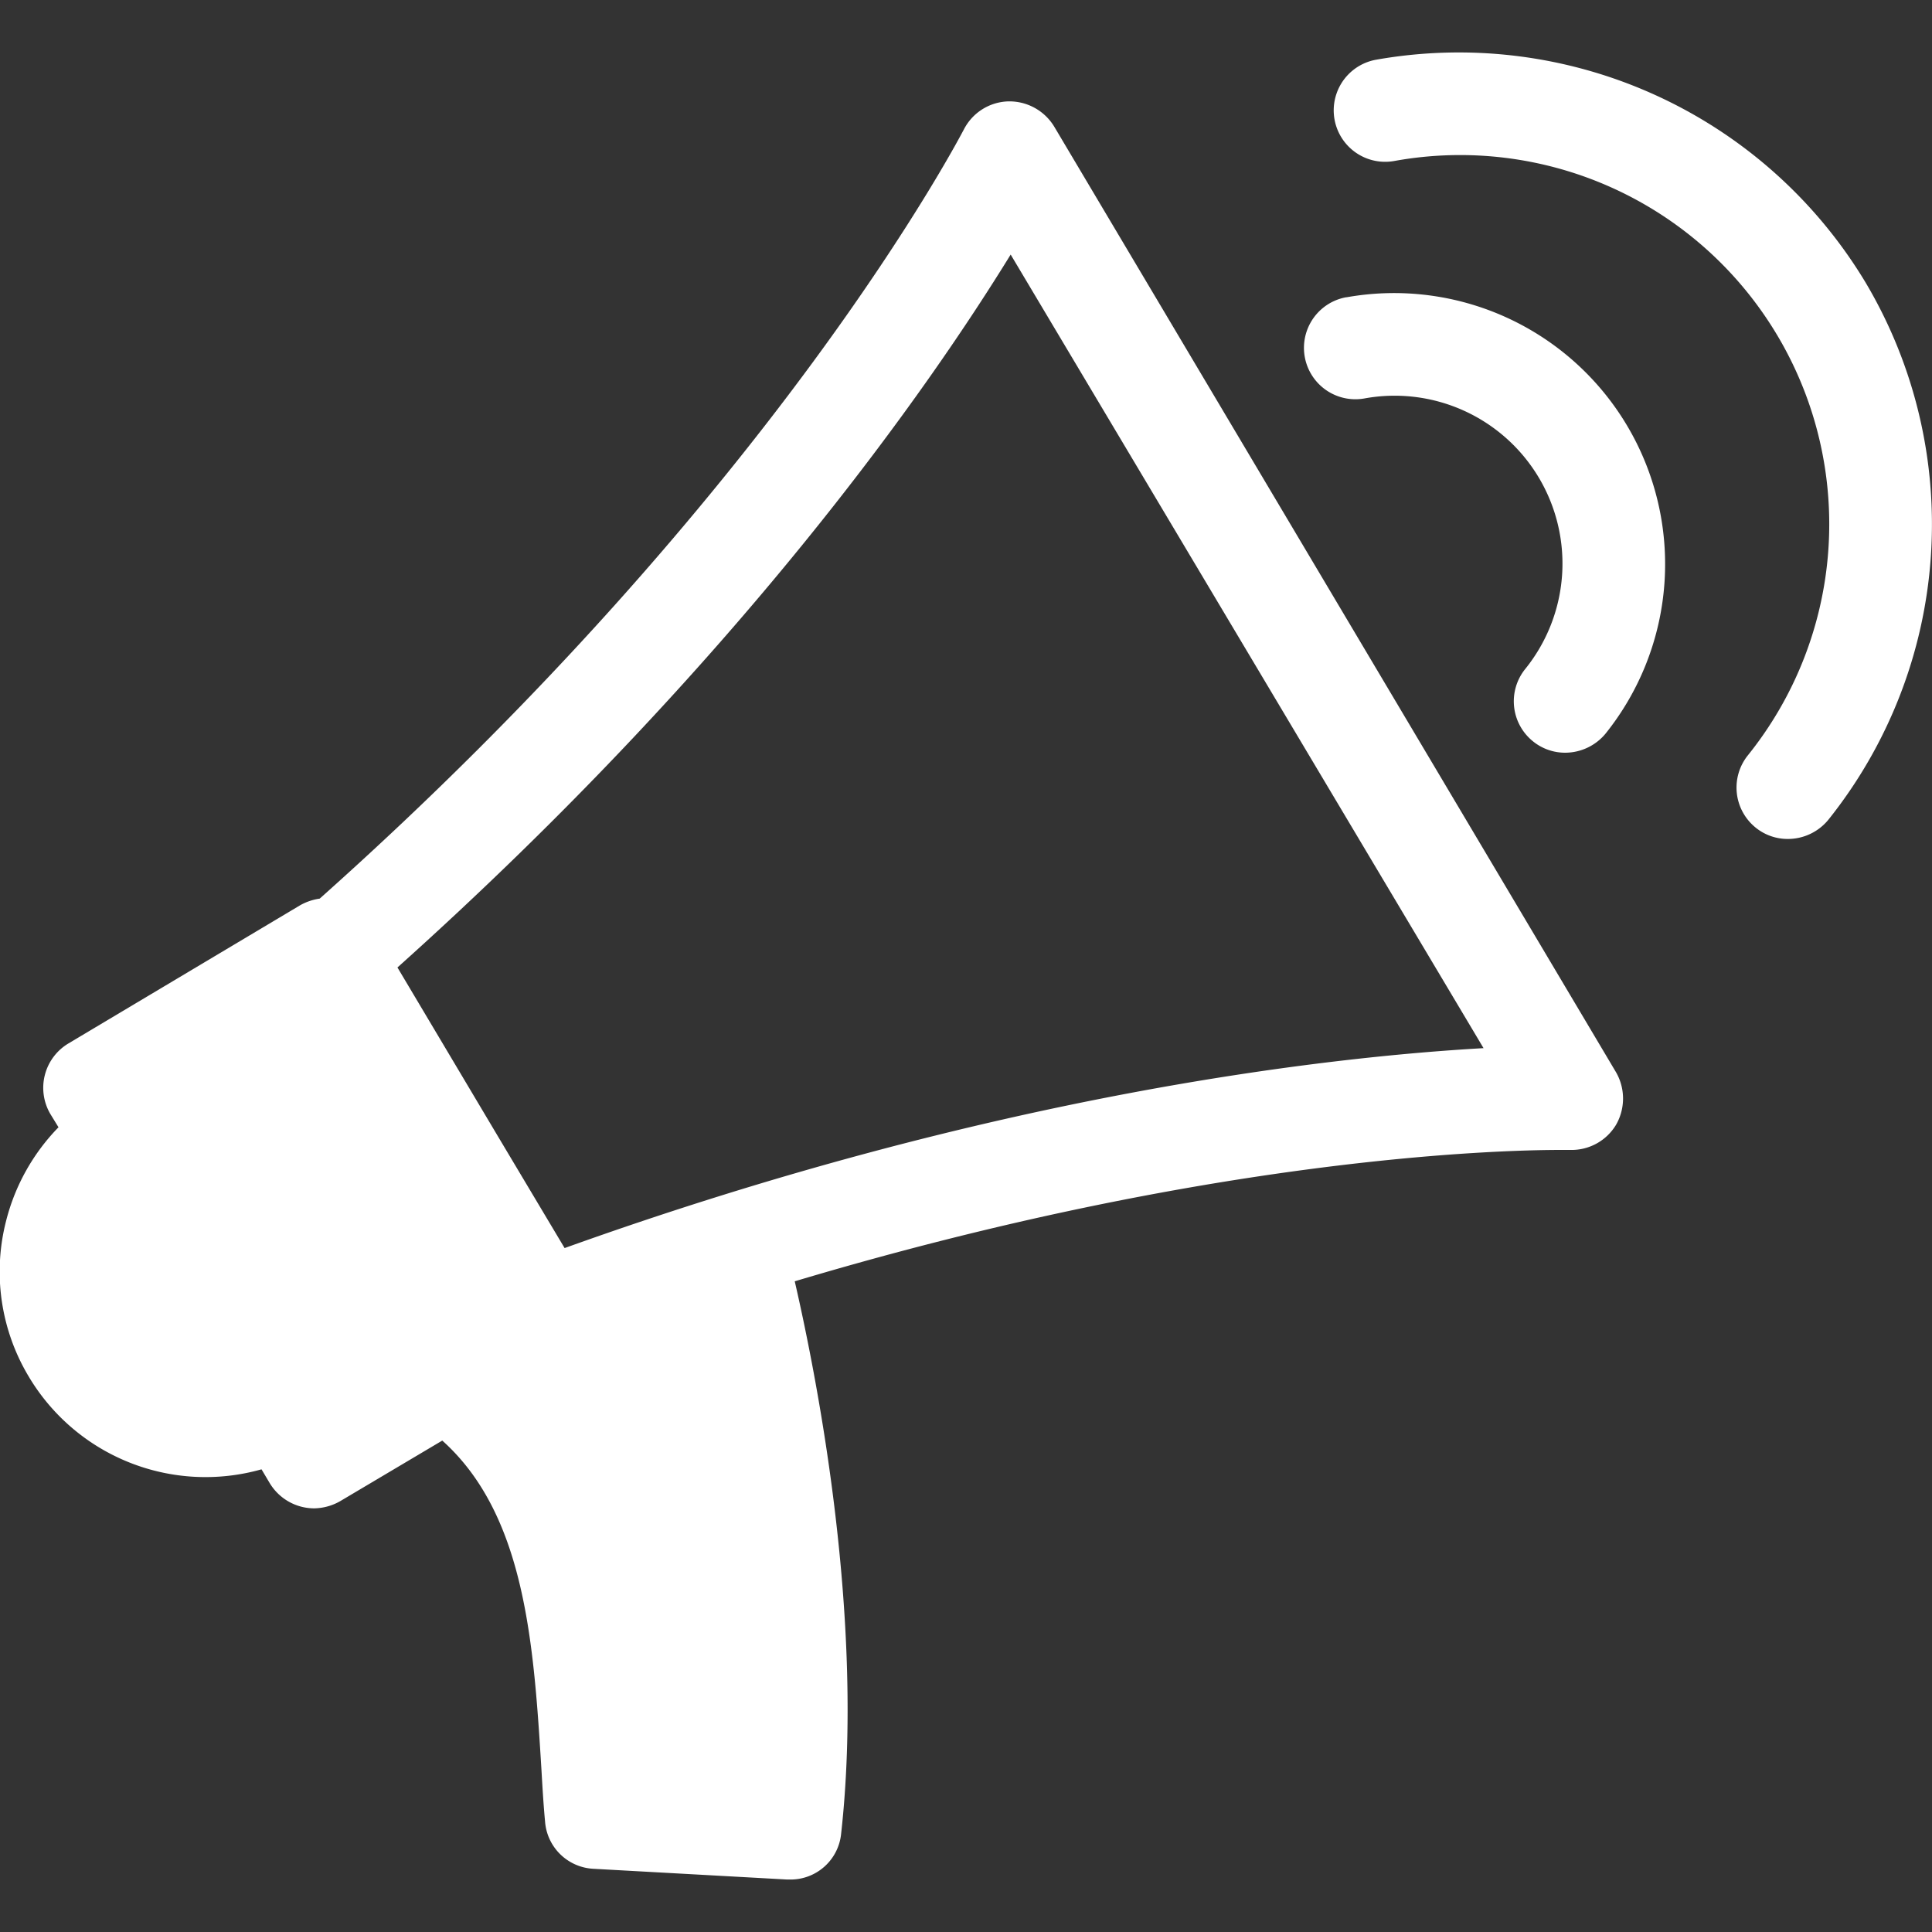
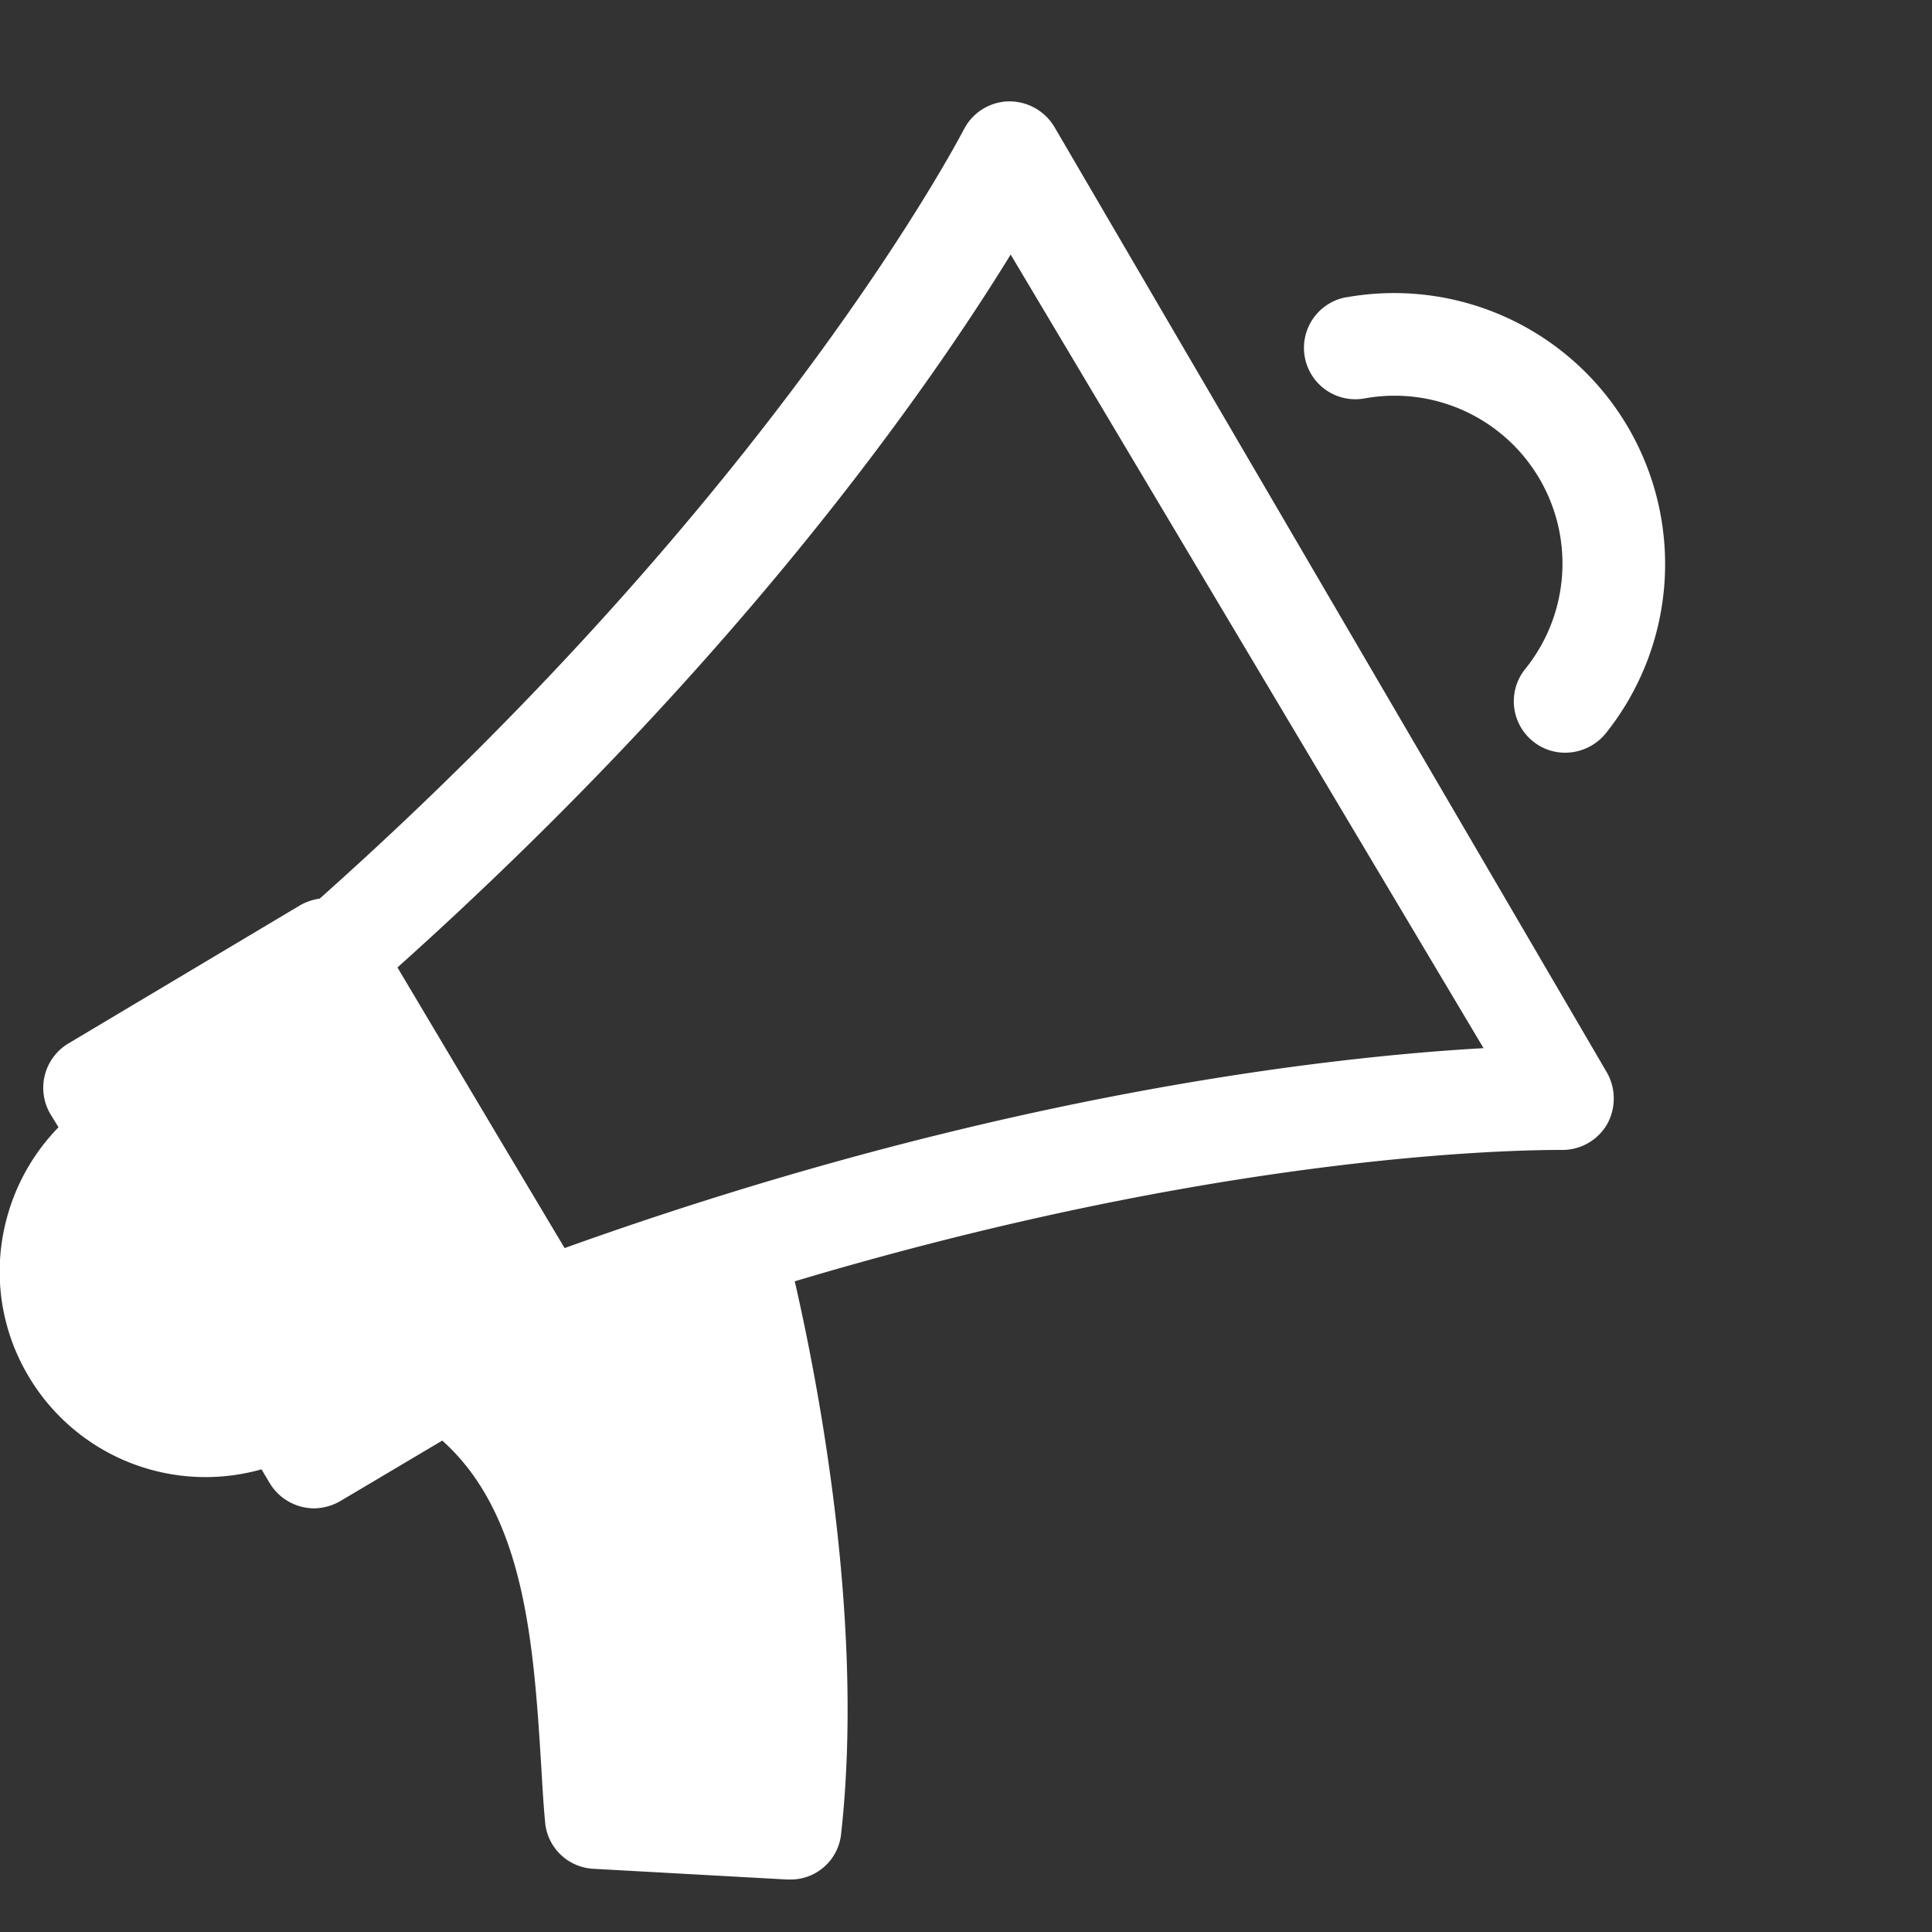
<svg xmlns="http://www.w3.org/2000/svg" id="Capa_1" data-name="Capa 1" viewBox="0 0 250 250">
  <rect x="0" y="0" width="250" height="250" fill="#333333" stroke="none" />
  <defs>
    <style>.cls-1{fill:#fff;}.cls-2{fill:none;}</style>
  </defs>
  <title>communicate</title>
-   <path class="cls-1" d="M210,71A6.78,6.78,0,0,0,204,67.71a6.67,6.67,0,0,0-5.72,3.66c-.27.46-24.08,46.69-83.34,99.5a7.24,7.24,0,0,0-2.53.86l-30,17.89a6.69,6.69,0,0,0-2.33,9.11l1.06,1.73a26.69,26.69,0,0,0-6.78,12.11,26.38,26.38,0,0,0,2.93,20.15,26.62,26.62,0,0,0,30.12,12l1.07,1.8a6.74,6.74,0,0,0,5.72,3.25,7,7,0,0,0,3.39-.93L130.8,241c10.77,9.65,11.84,26.41,12.84,42.7.13,2.27.26,4.46.46,6.59a6.61,6.61,0,0,0,6.25,6.12l25.08,1.39h.4a6.57,6.57,0,0,0,6.58-5.91c3.06-27.34-3-58.47-6-71.5,53.87-16.1,91.25-17,99.16-17h1.2a6.7,6.7,0,0,0,5.92-3.26,6.83,6.83,0,0,0,0-6.78ZM146.63,216.09l-8.45-14.16L125,179.78c44.37-39.77,69-75.42,79.35-92.25l61.19,102.69C245.73,191.35,202.43,196.07,146.63,216.09Z" transform="translate(-73.57 -54.59)" />
-   <path class="cls-1" d="M315,91.19a61.42,61.42,0,0,0-63.38-28.87A6.65,6.65,0,1,0,254,75.42a47.76,47.76,0,0,1,45.76,76.89,6.66,6.66,0,0,0,1,9.38,6.56,6.56,0,0,0,4.19,1.46,6.77,6.77,0,0,0,5.19-2.46A61.25,61.25,0,0,0,315,91.19Z" transform="translate(-73.57 -54.59)" />
+   <path class="cls-1" d="M210,71A6.78,6.78,0,0,0,204,67.71a6.67,6.67,0,0,0-5.72,3.66c-.27.46-24.08,46.69-83.34,99.5a7.24,7.24,0,0,0-2.53.86l-30,17.89a6.69,6.69,0,0,0-2.33,9.11l1.06,1.73a26.69,26.69,0,0,0-6.78,12.11,26.38,26.38,0,0,0,2.93,20.15,26.62,26.62,0,0,0,30.12,12l1.07,1.8a6.74,6.74,0,0,0,5.72,3.25,7,7,0,0,0,3.39-.93L130.8,241c10.77,9.65,11.84,26.41,12.84,42.7.13,2.27.26,4.46.46,6.59a6.61,6.61,0,0,0,6.25,6.12l25.08,1.39h.4a6.57,6.57,0,0,0,6.58-5.91c3.06-27.34-3-58.47-6-71.5,53.87-16.1,91.25-17,99.16-17a6.7,6.7,0,0,0,5.92-3.26,6.83,6.83,0,0,0,0-6.78ZM146.63,216.09l-8.45-14.16L125,179.78c44.37-39.77,69-75.42,79.35-92.25l61.19,102.69C245.73,191.35,202.43,196.07,146.63,216.09Z" transform="translate(-73.57 -54.59)" />
  <path class="cls-1" d="M247.79,93.05a6.65,6.65,0,1,0,2.33,13.1,21.72,21.72,0,0,1,20.82,35,6.65,6.65,0,0,0,1,9.37,6.58,6.58,0,0,0,4.2,1.47,6.8,6.8,0,0,0,5.18-2.46,35.07,35.07,0,0,0-33.52-56.47Z" transform="translate(-73.57 -54.59)" />
-   <rect class="cls-2" width="250" height="250" />
</svg>